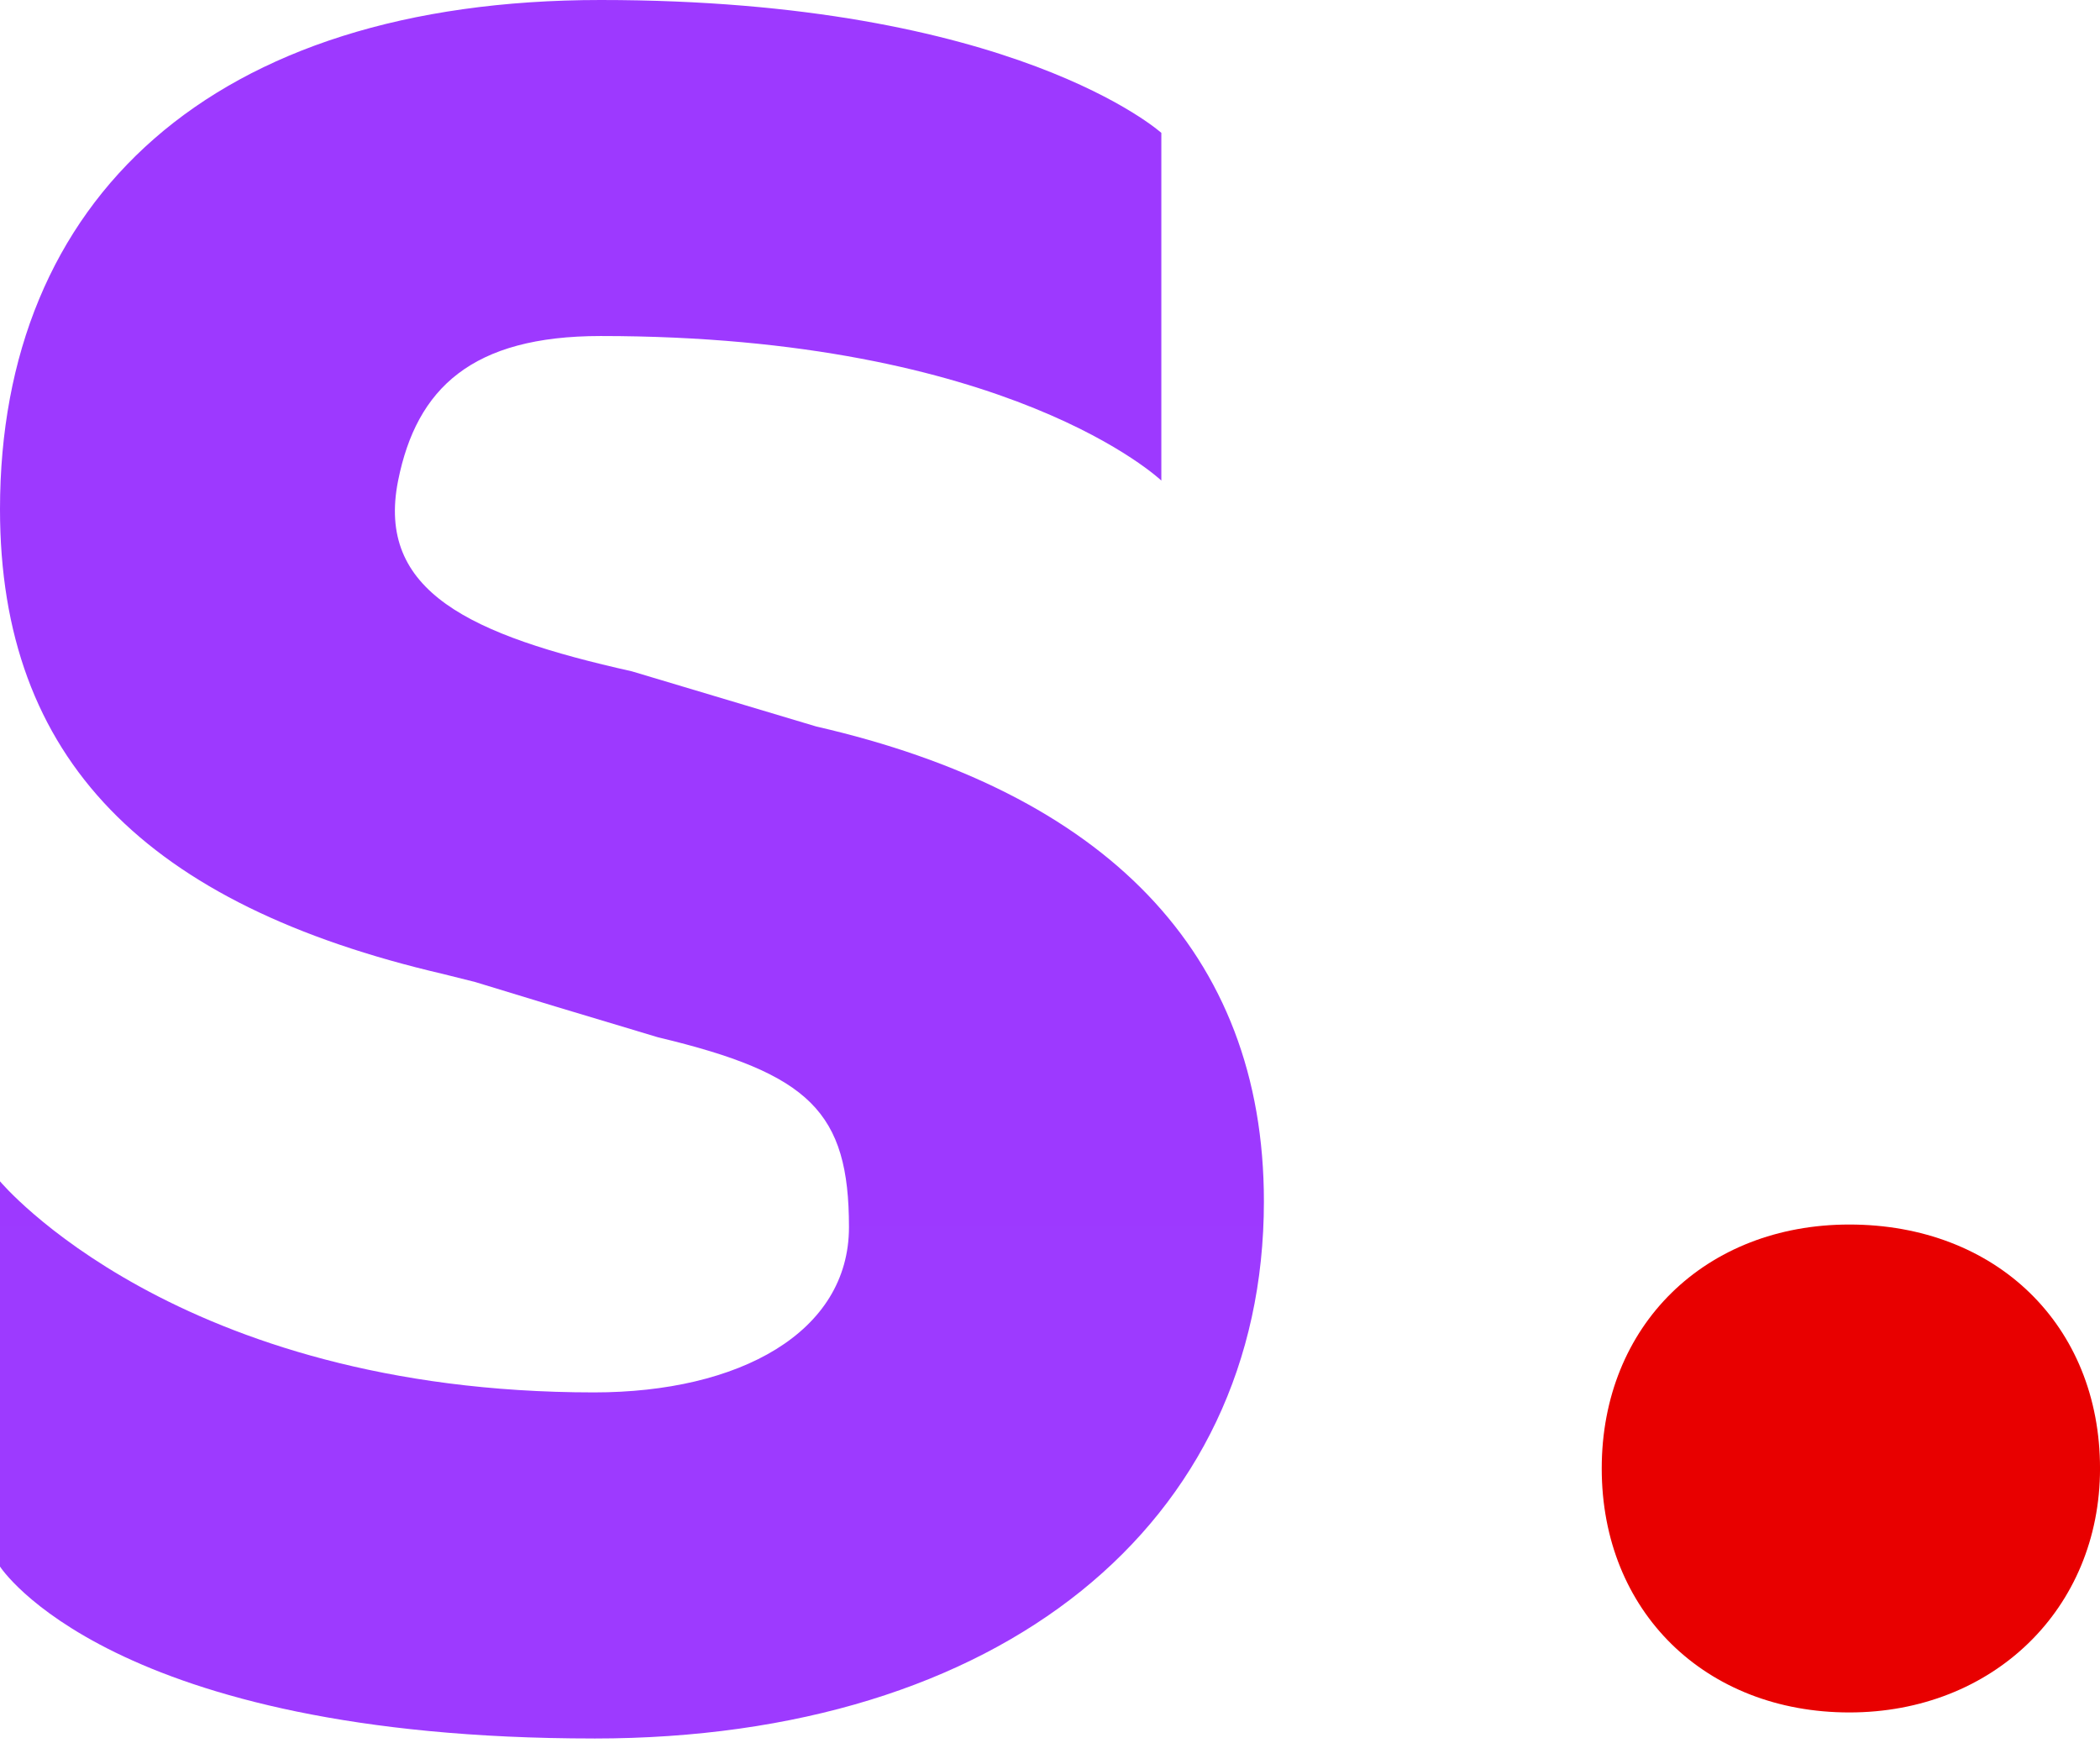
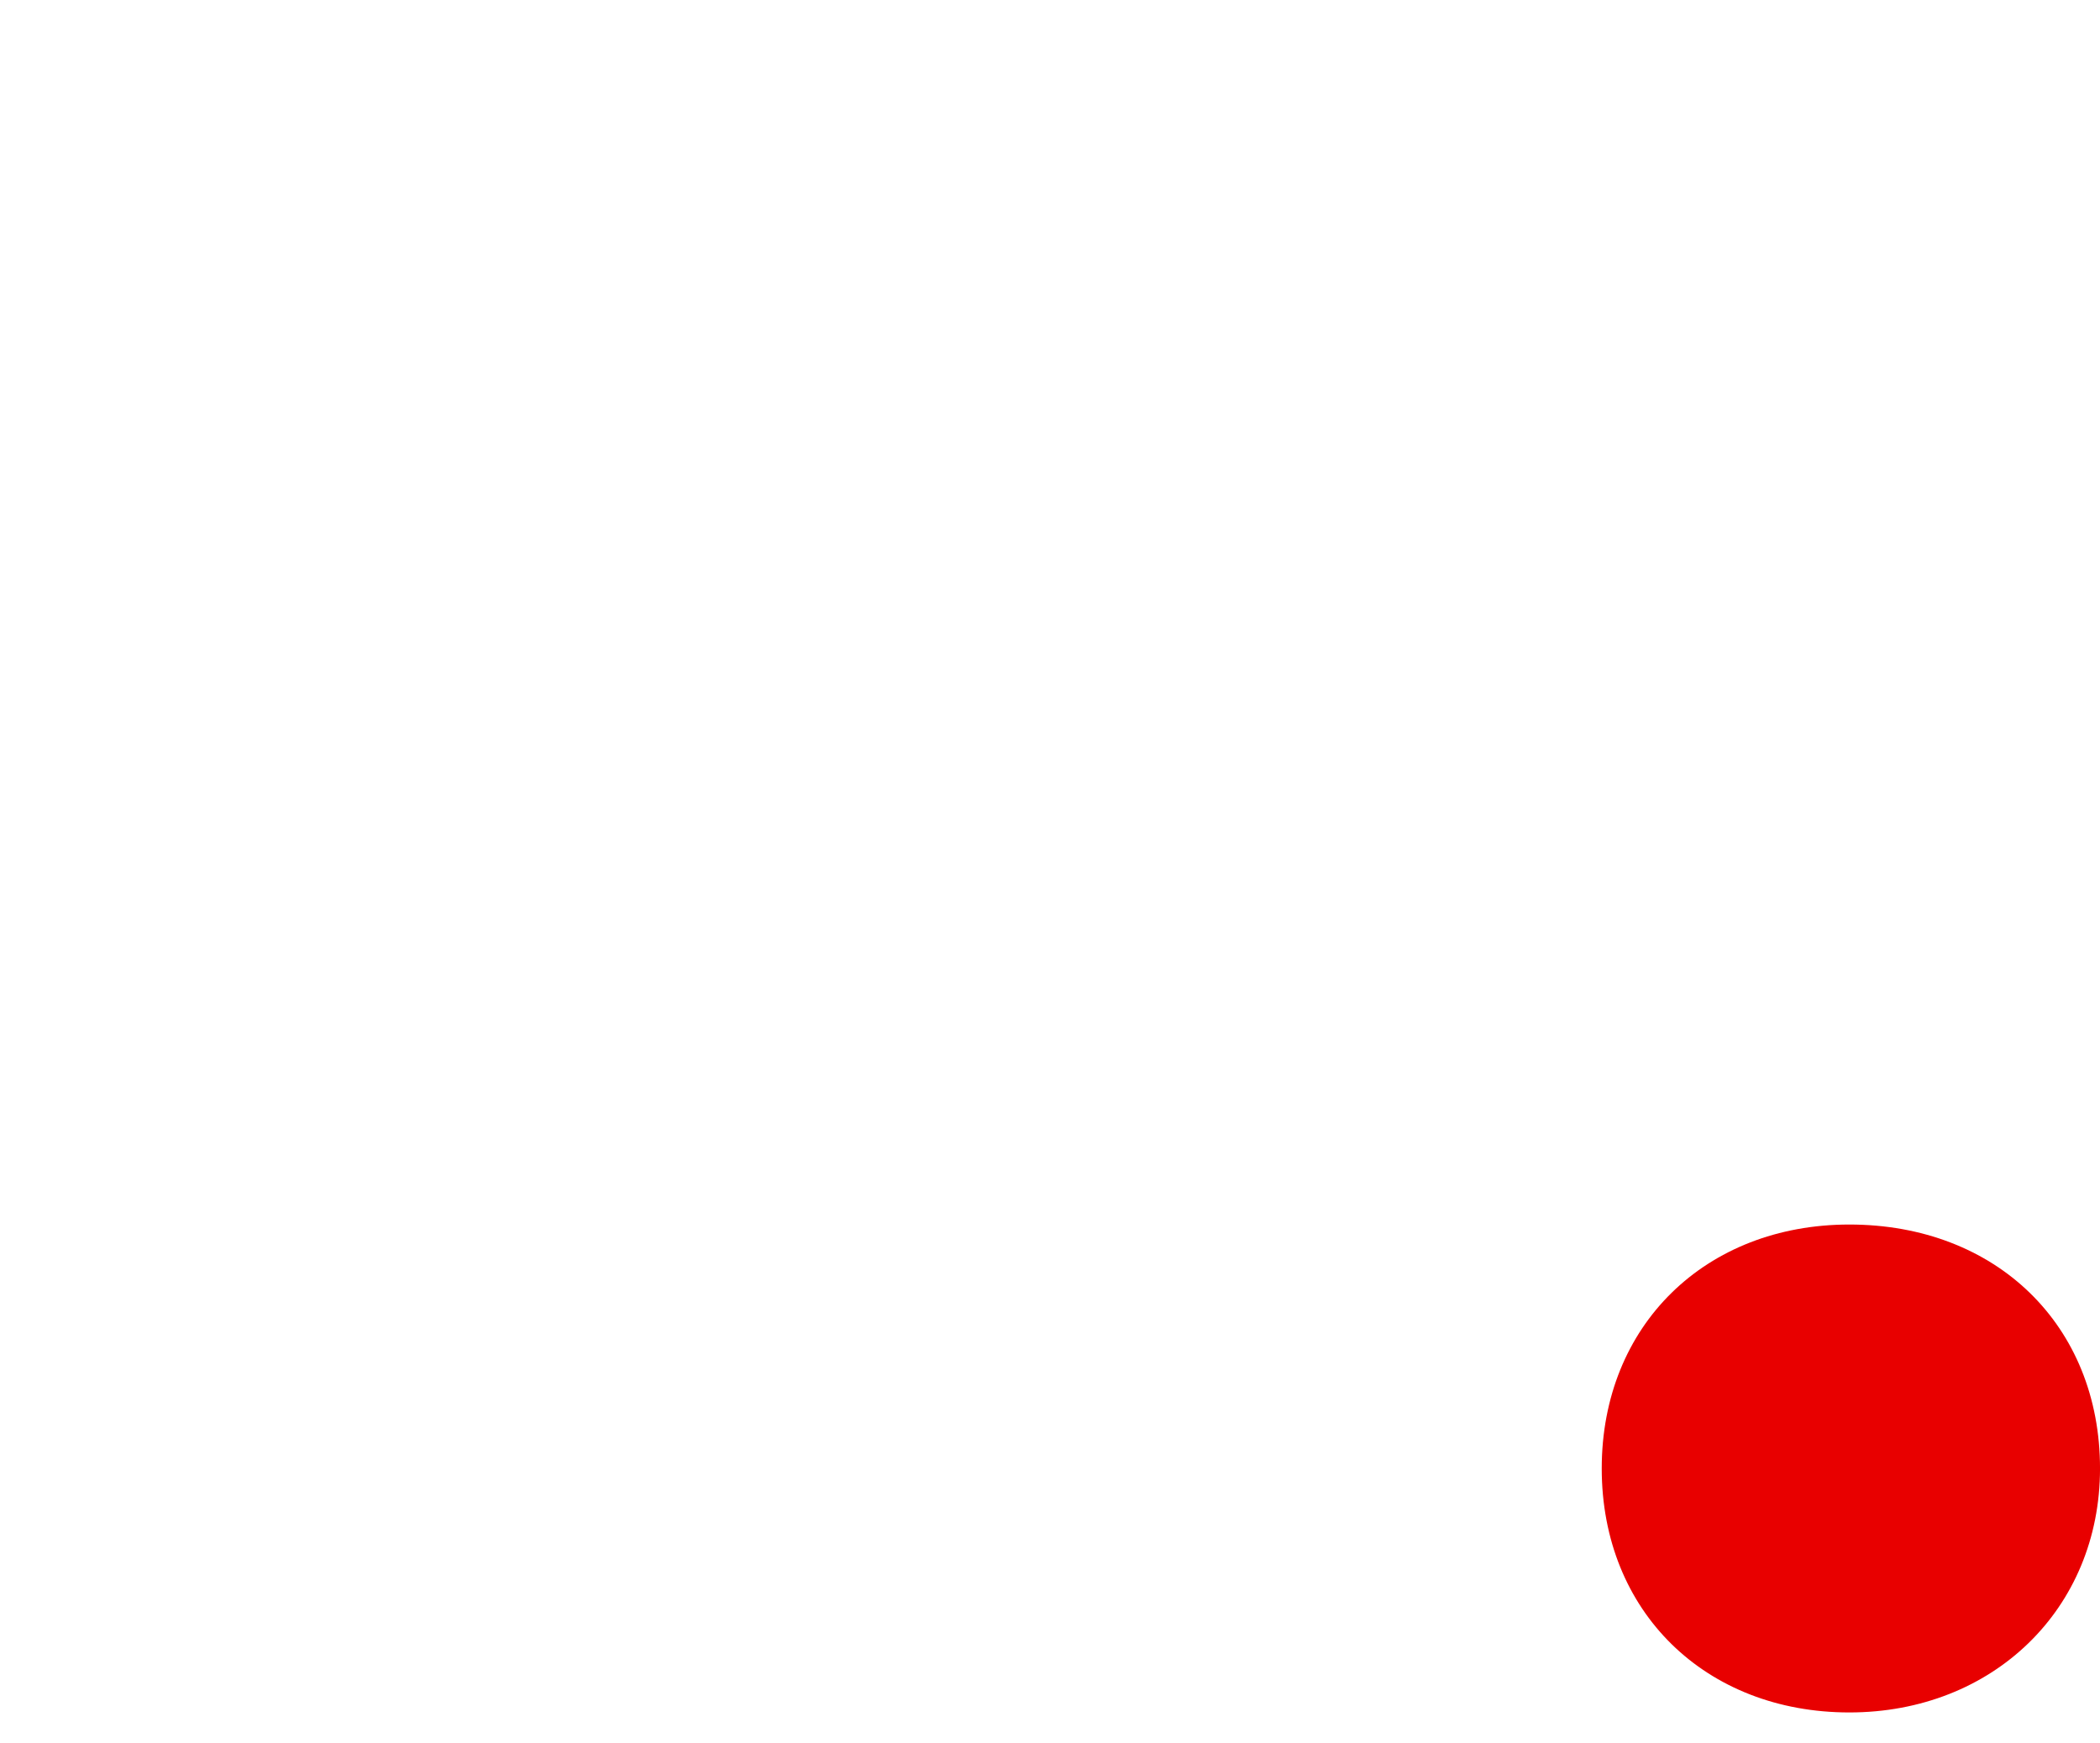
<svg xmlns="http://www.w3.org/2000/svg" width="100" height="83" viewBox="0 0 100 83" fill="none">
  <g clip-path="url(#clip0_1980_273)">
-     <path d="M28.288 82.786C47.616 82.786 60.186 72.574 60.186 57.213C60.186 45.3 52.541 37.73 38.87 34.595L30.093 31.969C22.394 30.245 17.9 28.174 18.958 22.885C19.839 18.485 22.475 16.001 28.603 16.001C48.084 16.001 55.302 22.885 55.302 22.885V6.327C55.302 6.327 48.275 0 28.603 0C10.061 0 0 9.517 0 24.252C0 36.164 6.973 43.092 21.114 46.384C22.104 46.631 22.61 46.758 22.632 46.764C24.783 47.428 27.686 48.306 31.34 49.397C38.568 51.121 40.427 52.951 40.427 58.437C40.427 63.453 35.202 66.305 28.288 66.305C8.372 66.304 0 56.253 0 56.253V74.598C0 74.598 5.235 82.785 28.288 82.785V82.786Z" fill="url(#paint0_linear_1980_273)" />
    <path d="M88.064 81.545C94.906 81.545 100.001 76.608 100.001 69.928C100.001 63.103 95.052 58.311 88.064 58.311C81.223 58.311 76.273 63.103 76.273 69.928C76.273 76.753 81.223 81.545 88.064 81.545Z" fill="#E80000" />
  </g>
  <defs>
    <linearGradient id="paint0_linear_1980_273" x1="3009.3" y1="0" x2="3009.3" y2="8278.57" gradientUnits="userSpaceOnUse">
      <stop stop-color="#9D39FF" />
      <stop offset="1" stop-color="#A380FF" />
    </linearGradient>
    <clipPath id="clip0_1980_273">
      <rect width="100" height="83" fill="white" />
    </clipPath>
  </defs>
</svg>